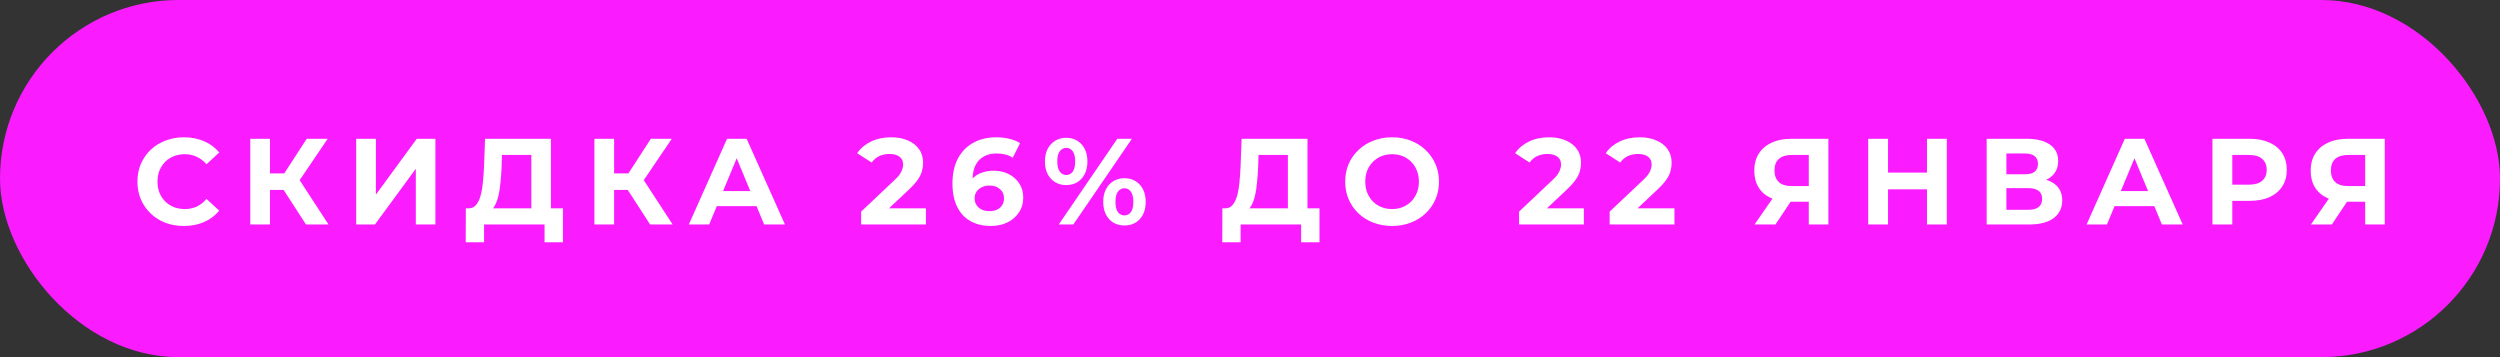
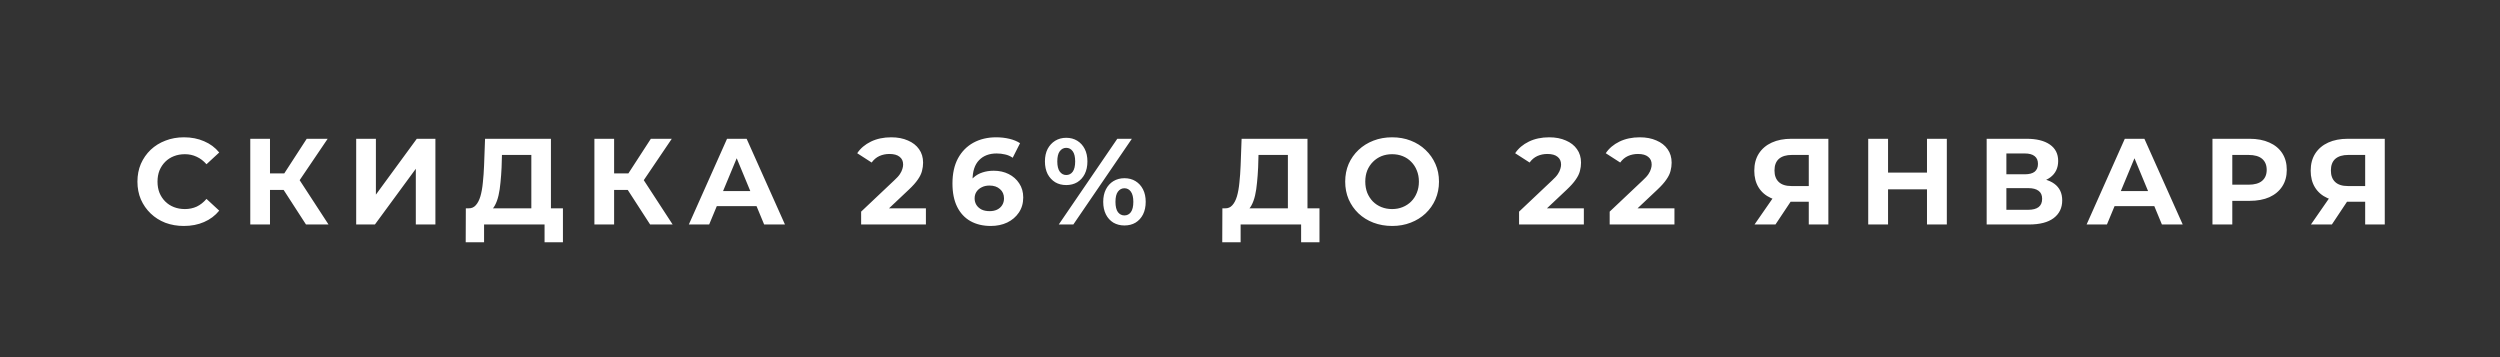
<svg xmlns="http://www.w3.org/2000/svg" width="245" height="35" viewBox="0 0 245 35" fill="none">
  <rect x="0" y="0" width="245" height="35" fill="#333333" stroke="none" />
-   <rect width="245" height="35" rx="17.5" fill="#FA1CFF" />
  <path d="M18.016 22.144C17.368 22.144 16.764 22.04 16.204 21.832C15.652 21.616 15.172 21.312 14.764 20.92C14.356 20.528 14.036 20.068 13.804 19.54C13.58 19.012 13.468 18.432 13.468 17.8C13.468 17.168 13.58 16.588 13.804 16.06C14.036 15.532 14.356 15.072 14.764 14.68C15.18 14.288 15.664 13.988 16.216 13.78C16.768 13.564 17.372 13.456 18.028 13.456C18.756 13.456 19.412 13.584 19.996 13.84C20.588 14.088 21.084 14.456 21.484 14.944L20.236 16.096C19.948 15.768 19.628 15.524 19.276 15.364C18.924 15.196 18.54 15.112 18.124 15.112C17.732 15.112 17.372 15.176 17.044 15.304C16.716 15.432 16.432 15.616 16.192 15.856C15.952 16.096 15.764 16.38 15.628 16.708C15.5 17.036 15.436 17.4 15.436 17.8C15.436 18.2 15.5 18.564 15.628 18.892C15.764 19.22 15.952 19.504 16.192 19.744C16.432 19.984 16.716 20.168 17.044 20.296C17.372 20.424 17.732 20.488 18.124 20.488C18.54 20.488 18.924 20.408 19.276 20.248C19.628 20.08 19.948 19.828 20.236 19.492L21.484 20.644C21.084 21.132 20.588 21.504 19.996 21.76C19.412 22.016 18.752 22.144 18.016 22.144ZM29.987 22L27.371 17.956L28.943 17.008L32.195 22H29.987ZM24.527 22V13.6H26.459V22H24.527ZM25.895 18.616V16.996H28.823V18.616H25.895ZM29.123 18.016L27.335 17.8L30.059 13.6H32.111L29.123 18.016ZM34.906 22V13.6H36.838V19.072L40.846 13.6H42.67V22H40.75V16.54L36.742 22H34.906ZM52.071 21.136V15.184H49.191L49.155 16.408C49.131 16.928 49.095 17.42 49.047 17.884C49.007 18.348 48.943 18.772 48.855 19.156C48.767 19.532 48.651 19.852 48.507 20.116C48.371 20.38 48.199 20.568 47.991 20.68L45.915 20.416C46.203 20.424 46.439 20.324 46.623 20.116C46.815 19.908 46.967 19.616 47.079 19.24C47.191 18.856 47.271 18.408 47.319 17.896C47.375 17.384 47.415 16.828 47.439 16.228L47.535 13.6H53.991V21.136H52.071ZM45.639 23.74L45.651 20.416H55.167V23.74H53.367V22H47.439V23.74H45.639ZM63.711 22L61.095 17.956L62.667 17.008L65.919 22H63.711ZM58.251 22V13.6H60.183V22H58.251ZM59.619 18.616V16.996H62.547V18.616H59.619ZM62.847 18.016L61.059 17.8L63.783 13.6H65.835L62.847 18.016ZM67.506 22L71.25 13.6H73.17L76.926 22H74.886L71.814 14.584H72.582L69.498 22H67.506ZM69.378 20.2L69.894 18.724H74.214L74.742 20.2H69.378ZM84.391 22V20.74L87.63 17.68C87.886 17.448 88.075 17.24 88.195 17.056C88.314 16.872 88.394 16.704 88.434 16.552C88.483 16.4 88.507 16.26 88.507 16.132C88.507 15.796 88.391 15.54 88.159 15.364C87.934 15.18 87.603 15.088 87.162 15.088C86.811 15.088 86.483 15.156 86.178 15.292C85.882 15.428 85.63 15.64 85.422 15.928L84.007 15.016C84.326 14.536 84.775 14.156 85.35 13.876C85.927 13.596 86.591 13.456 87.343 13.456C87.966 13.456 88.51 13.56 88.975 13.768C89.447 13.968 89.811 14.252 90.067 14.62C90.331 14.988 90.463 15.428 90.463 15.94C90.463 16.212 90.427 16.484 90.355 16.756C90.29 17.02 90.154 17.3 89.947 17.596C89.746 17.892 89.451 18.224 89.058 18.592L86.371 21.124L85.999 20.416H90.739V22H84.391ZM97.097 22.144C96.329 22.144 95.661 21.984 95.093 21.664C94.533 21.344 94.101 20.876 93.797 20.26C93.493 19.644 93.341 18.884 93.341 17.98C93.341 17.012 93.521 16.192 93.881 15.52C94.249 14.848 94.753 14.336 95.393 13.984C96.041 13.632 96.785 13.456 97.625 13.456C98.073 13.456 98.501 13.504 98.909 13.6C99.317 13.696 99.669 13.84 99.965 14.032L99.245 15.46C99.013 15.3 98.765 15.192 98.501 15.136C98.237 15.072 97.961 15.04 97.673 15.04C96.945 15.04 96.369 15.26 95.945 15.7C95.521 16.14 95.309 16.792 95.309 17.656C95.309 17.8 95.309 17.96 95.309 18.136C95.317 18.312 95.341 18.488 95.381 18.664L94.841 18.16C94.993 17.848 95.189 17.588 95.429 17.38C95.669 17.164 95.953 17.004 96.281 16.9C96.617 16.788 96.985 16.732 97.385 16.732C97.929 16.732 98.417 16.84 98.849 17.056C99.281 17.272 99.625 17.576 99.881 17.968C100.145 18.36 100.277 18.82 100.277 19.348C100.277 19.916 100.133 20.412 99.845 20.836C99.565 21.252 99.185 21.576 98.705 21.808C98.233 22.032 97.697 22.144 97.097 22.144ZM96.989 20.692C97.261 20.692 97.501 20.644 97.709 20.548C97.925 20.444 98.093 20.296 98.213 20.104C98.333 19.912 98.393 19.692 98.393 19.444C98.393 19.06 98.261 18.756 97.997 18.532C97.741 18.3 97.397 18.184 96.965 18.184C96.677 18.184 96.425 18.24 96.209 18.352C95.993 18.456 95.821 18.604 95.693 18.796C95.573 18.98 95.513 19.196 95.513 19.444C95.513 19.684 95.573 19.9 95.693 20.092C95.813 20.276 95.981 20.424 96.197 20.536C96.413 20.64 96.677 20.692 96.989 20.692ZM103.759 22L109.495 13.6H110.923L105.187 22H103.759ZM104.491 18.136C104.083 18.136 103.723 18.044 103.411 17.86C103.099 17.668 102.851 17.4 102.667 17.056C102.491 16.704 102.403 16.292 102.403 15.82C102.403 15.348 102.491 14.94 102.667 14.596C102.851 14.252 103.099 13.984 103.411 13.792C103.723 13.6 104.083 13.504 104.491 13.504C104.899 13.504 105.259 13.6 105.571 13.792C105.883 13.984 106.127 14.252 106.303 14.596C106.479 14.94 106.567 15.348 106.567 15.82C106.567 16.292 106.479 16.704 106.303 17.056C106.127 17.4 105.883 17.668 105.571 17.86C105.259 18.044 104.899 18.136 104.491 18.136ZM104.491 17.152C104.755 17.152 104.967 17.044 105.127 16.828C105.287 16.604 105.367 16.268 105.367 15.82C105.367 15.372 105.287 15.04 105.127 14.824C104.967 14.6 104.755 14.488 104.491 14.488C104.235 14.488 104.023 14.6 103.855 14.824C103.695 15.04 103.615 15.372 103.615 15.82C103.615 16.26 103.695 16.592 103.855 16.816C104.023 17.04 104.235 17.152 104.491 17.152ZM110.191 22.096C109.791 22.096 109.431 22.004 109.111 21.82C108.799 21.628 108.555 21.36 108.379 21.016C108.203 20.664 108.115 20.252 108.115 19.78C108.115 19.308 108.203 18.9 108.379 18.556C108.555 18.212 108.799 17.944 109.111 17.752C109.431 17.56 109.791 17.464 110.191 17.464C110.607 17.464 110.971 17.56 111.283 17.752C111.595 17.944 111.839 18.212 112.015 18.556C112.191 18.9 112.279 19.308 112.279 19.78C112.279 20.252 112.191 20.664 112.015 21.016C111.839 21.36 111.595 21.628 111.283 21.82C110.971 22.004 110.607 22.096 110.191 22.096ZM110.191 21.112C110.455 21.112 110.667 21.004 110.827 20.788C110.987 20.564 111.067 20.228 111.067 19.78C111.067 19.34 110.987 19.008 110.827 18.784C110.667 18.56 110.455 18.448 110.191 18.448C109.935 18.448 109.723 18.56 109.555 18.784C109.395 19 109.315 19.332 109.315 19.78C109.315 20.228 109.395 20.564 109.555 20.788C109.723 21.004 109.935 21.112 110.191 21.112ZM126.213 21.136V15.184H123.333L123.297 16.408C123.273 16.928 123.237 17.42 123.189 17.884C123.149 18.348 123.085 18.772 122.997 19.156C122.909 19.532 122.793 19.852 122.649 20.116C122.513 20.38 122.341 20.568 122.133 20.68L120.057 20.416C120.345 20.424 120.581 20.324 120.765 20.116C120.957 19.908 121.109 19.616 121.221 19.24C121.333 18.856 121.413 18.408 121.461 17.896C121.517 17.384 121.557 16.828 121.581 16.228L121.677 13.6H128.133V21.136H126.213ZM119.781 23.74L119.793 20.416H129.309V23.74H127.509V22H121.581V23.74H119.781ZM136.437 22.144C135.773 22.144 135.157 22.036 134.589 21.82C134.029 21.604 133.541 21.3 133.125 20.908C132.717 20.516 132.397 20.056 132.165 19.528C131.941 19 131.829 18.424 131.829 17.8C131.829 17.176 131.941 16.6 132.165 16.072C132.397 15.544 132.721 15.084 133.137 14.692C133.553 14.3 134.041 13.996 134.601 13.78C135.161 13.564 135.769 13.456 136.425 13.456C137.089 13.456 137.697 13.564 138.249 13.78C138.809 13.996 139.293 14.3 139.701 14.692C140.117 15.084 140.441 15.544 140.673 16.072C140.905 16.592 141.021 17.168 141.021 17.8C141.021 18.424 140.905 19.004 140.673 19.54C140.441 20.068 140.117 20.528 139.701 20.92C139.293 21.304 138.809 21.604 138.249 21.82C137.697 22.036 137.093 22.144 136.437 22.144ZM136.425 20.488C136.801 20.488 137.145 20.424 137.457 20.296C137.777 20.168 138.057 19.984 138.297 19.744C138.537 19.504 138.721 19.22 138.849 18.892C138.985 18.564 139.053 18.2 139.053 17.8C139.053 17.4 138.985 17.036 138.849 16.708C138.721 16.38 138.537 16.096 138.297 15.856C138.065 15.616 137.789 15.432 137.469 15.304C137.149 15.176 136.801 15.112 136.425 15.112C136.049 15.112 135.701 15.176 135.381 15.304C135.069 15.432 134.793 15.616 134.553 15.856C134.313 16.096 134.125 16.38 133.989 16.708C133.861 17.036 133.797 17.4 133.797 17.8C133.797 18.192 133.861 18.556 133.989 18.892C134.125 19.22 134.309 19.504 134.541 19.744C134.781 19.984 135.061 20.168 135.381 20.296C135.701 20.424 136.049 20.488 136.425 20.488ZM148.869 22V20.74L152.109 17.68C152.365 17.448 152.553 17.24 152.673 17.056C152.793 16.872 152.873 16.704 152.913 16.552C152.961 16.4 152.985 16.26 152.985 16.132C152.985 15.796 152.869 15.54 152.637 15.364C152.413 15.18 152.081 15.088 151.641 15.088C151.289 15.088 150.961 15.156 150.657 15.292C150.361 15.428 150.109 15.64 149.901 15.928L148.485 15.016C148.805 14.536 149.253 14.156 149.829 13.876C150.405 13.596 151.069 13.456 151.821 13.456C152.445 13.456 152.989 13.56 153.453 13.768C153.925 13.968 154.289 14.252 154.545 14.62C154.809 14.988 154.941 15.428 154.941 15.94C154.941 16.212 154.905 16.484 154.833 16.756C154.769 17.02 154.633 17.3 154.425 17.596C154.225 17.892 153.929 18.224 153.537 18.592L150.849 21.124L150.477 20.416H155.217V22H148.869ZM157.748 22V20.74L160.988 17.68C161.244 17.448 161.432 17.24 161.552 17.056C161.672 16.872 161.752 16.704 161.792 16.552C161.84 16.4 161.864 16.26 161.864 16.132C161.864 15.796 161.748 15.54 161.516 15.364C161.292 15.18 160.96 15.088 160.52 15.088C160.168 15.088 159.84 15.156 159.536 15.292C159.24 15.428 158.988 15.64 158.78 15.928L157.364 15.016C157.684 14.536 158.132 14.156 158.708 13.876C159.284 13.596 159.948 13.456 160.7 13.456C161.324 13.456 161.868 13.56 162.332 13.768C162.804 13.968 163.168 14.252 163.424 14.62C163.688 14.988 163.82 15.428 163.82 15.94C163.82 16.212 163.784 16.484 163.712 16.756C163.648 17.02 163.512 17.3 163.304 17.596C163.104 17.892 162.808 18.224 162.416 18.592L159.728 21.124L159.356 20.416H164.096V22H157.748ZM177.26 22V19.348L177.74 19.768H175.436C174.708 19.768 174.08 19.648 173.552 19.408C173.024 19.168 172.62 18.82 172.34 18.364C172.06 17.908 171.92 17.364 171.92 16.732C171.92 16.076 172.068 15.516 172.364 15.052C172.668 14.58 173.092 14.22 173.636 13.972C174.18 13.724 174.82 13.6 175.556 13.6H179.18V22H177.26ZM171.944 22L174.032 18.988H176L173.996 22H171.944ZM177.26 18.724V14.68L177.74 15.184H175.604C175.052 15.184 174.628 15.312 174.332 15.568C174.044 15.824 173.9 16.204 173.9 16.708C173.9 17.196 174.04 17.572 174.32 17.836C174.6 18.1 175.012 18.232 175.556 18.232H177.74L177.26 18.724ZM188.845 13.6H190.789V22H188.845V13.6ZM185.029 22H183.085V13.6H185.029V22ZM188.989 18.556H184.885V16.912H188.989V18.556ZM194.693 22V13.6H198.605C199.581 13.6 200.341 13.788 200.885 14.164C201.429 14.54 201.701 15.076 201.701 15.772C201.701 16.46 201.445 16.996 200.933 17.38C200.421 17.756 199.741 17.944 198.893 17.944L199.121 17.44C200.065 17.44 200.797 17.628 201.317 18.004C201.837 18.38 202.097 18.924 202.097 19.636C202.097 20.372 201.817 20.952 201.257 21.376C200.705 21.792 199.897 22 198.833 22H194.693ZM196.625 20.56H198.761C199.209 20.56 199.549 20.472 199.781 20.296C200.013 20.12 200.129 19.848 200.129 19.48C200.129 19.128 200.013 18.868 199.781 18.7C199.549 18.524 199.209 18.436 198.761 18.436H196.625V20.56ZM196.625 17.08H198.437C198.861 17.08 199.181 16.996 199.397 16.828C199.613 16.652 199.721 16.396 199.721 16.06C199.721 15.724 199.613 15.472 199.397 15.304C199.181 15.128 198.861 15.04 198.437 15.04H196.625V17.08ZM204.487 22L208.231 13.6H210.151L213.907 22H211.867L208.795 14.584H209.563L206.479 22H204.487ZM206.359 20.2L206.875 18.724H211.195L211.723 20.2H206.359ZM216.821 22V13.6H220.457C221.209 13.6 221.857 13.724 222.401 13.972C222.945 14.212 223.365 14.56 223.661 15.016C223.957 15.472 224.105 16.016 224.105 16.648C224.105 17.272 223.957 17.812 223.661 18.268C223.365 18.724 222.945 19.076 222.401 19.324C221.857 19.564 221.209 19.684 220.457 19.684H217.901L218.765 18.808V22H216.821ZM218.765 19.024L217.901 18.1H220.349C220.949 18.1 221.397 17.972 221.693 17.716C221.989 17.46 222.137 17.104 222.137 16.648C222.137 16.184 221.989 15.824 221.693 15.568C221.397 15.312 220.949 15.184 220.349 15.184H217.901L218.765 14.26V19.024ZM231.787 22V19.348L232.267 19.768H229.963C229.235 19.768 228.607 19.648 228.079 19.408C227.551 19.168 227.147 18.82 226.867 18.364C226.587 17.908 226.447 17.364 226.447 16.732C226.447 16.076 226.595 15.516 226.891 15.052C227.195 14.58 227.619 14.22 228.163 13.972C228.707 13.724 229.347 13.6 230.083 13.6H233.707V22H231.787ZM226.471 22L228.559 18.988H230.527L228.523 22H226.471ZM231.787 18.724V14.68L232.267 15.184H230.131C229.579 15.184 229.155 15.312 228.859 15.568C228.571 15.824 228.427 16.204 228.427 16.708C228.427 17.196 228.567 17.572 228.847 17.836C229.127 18.1 229.539 18.232 230.083 18.232H232.267L231.787 18.724Z" fill="white" />
</svg>